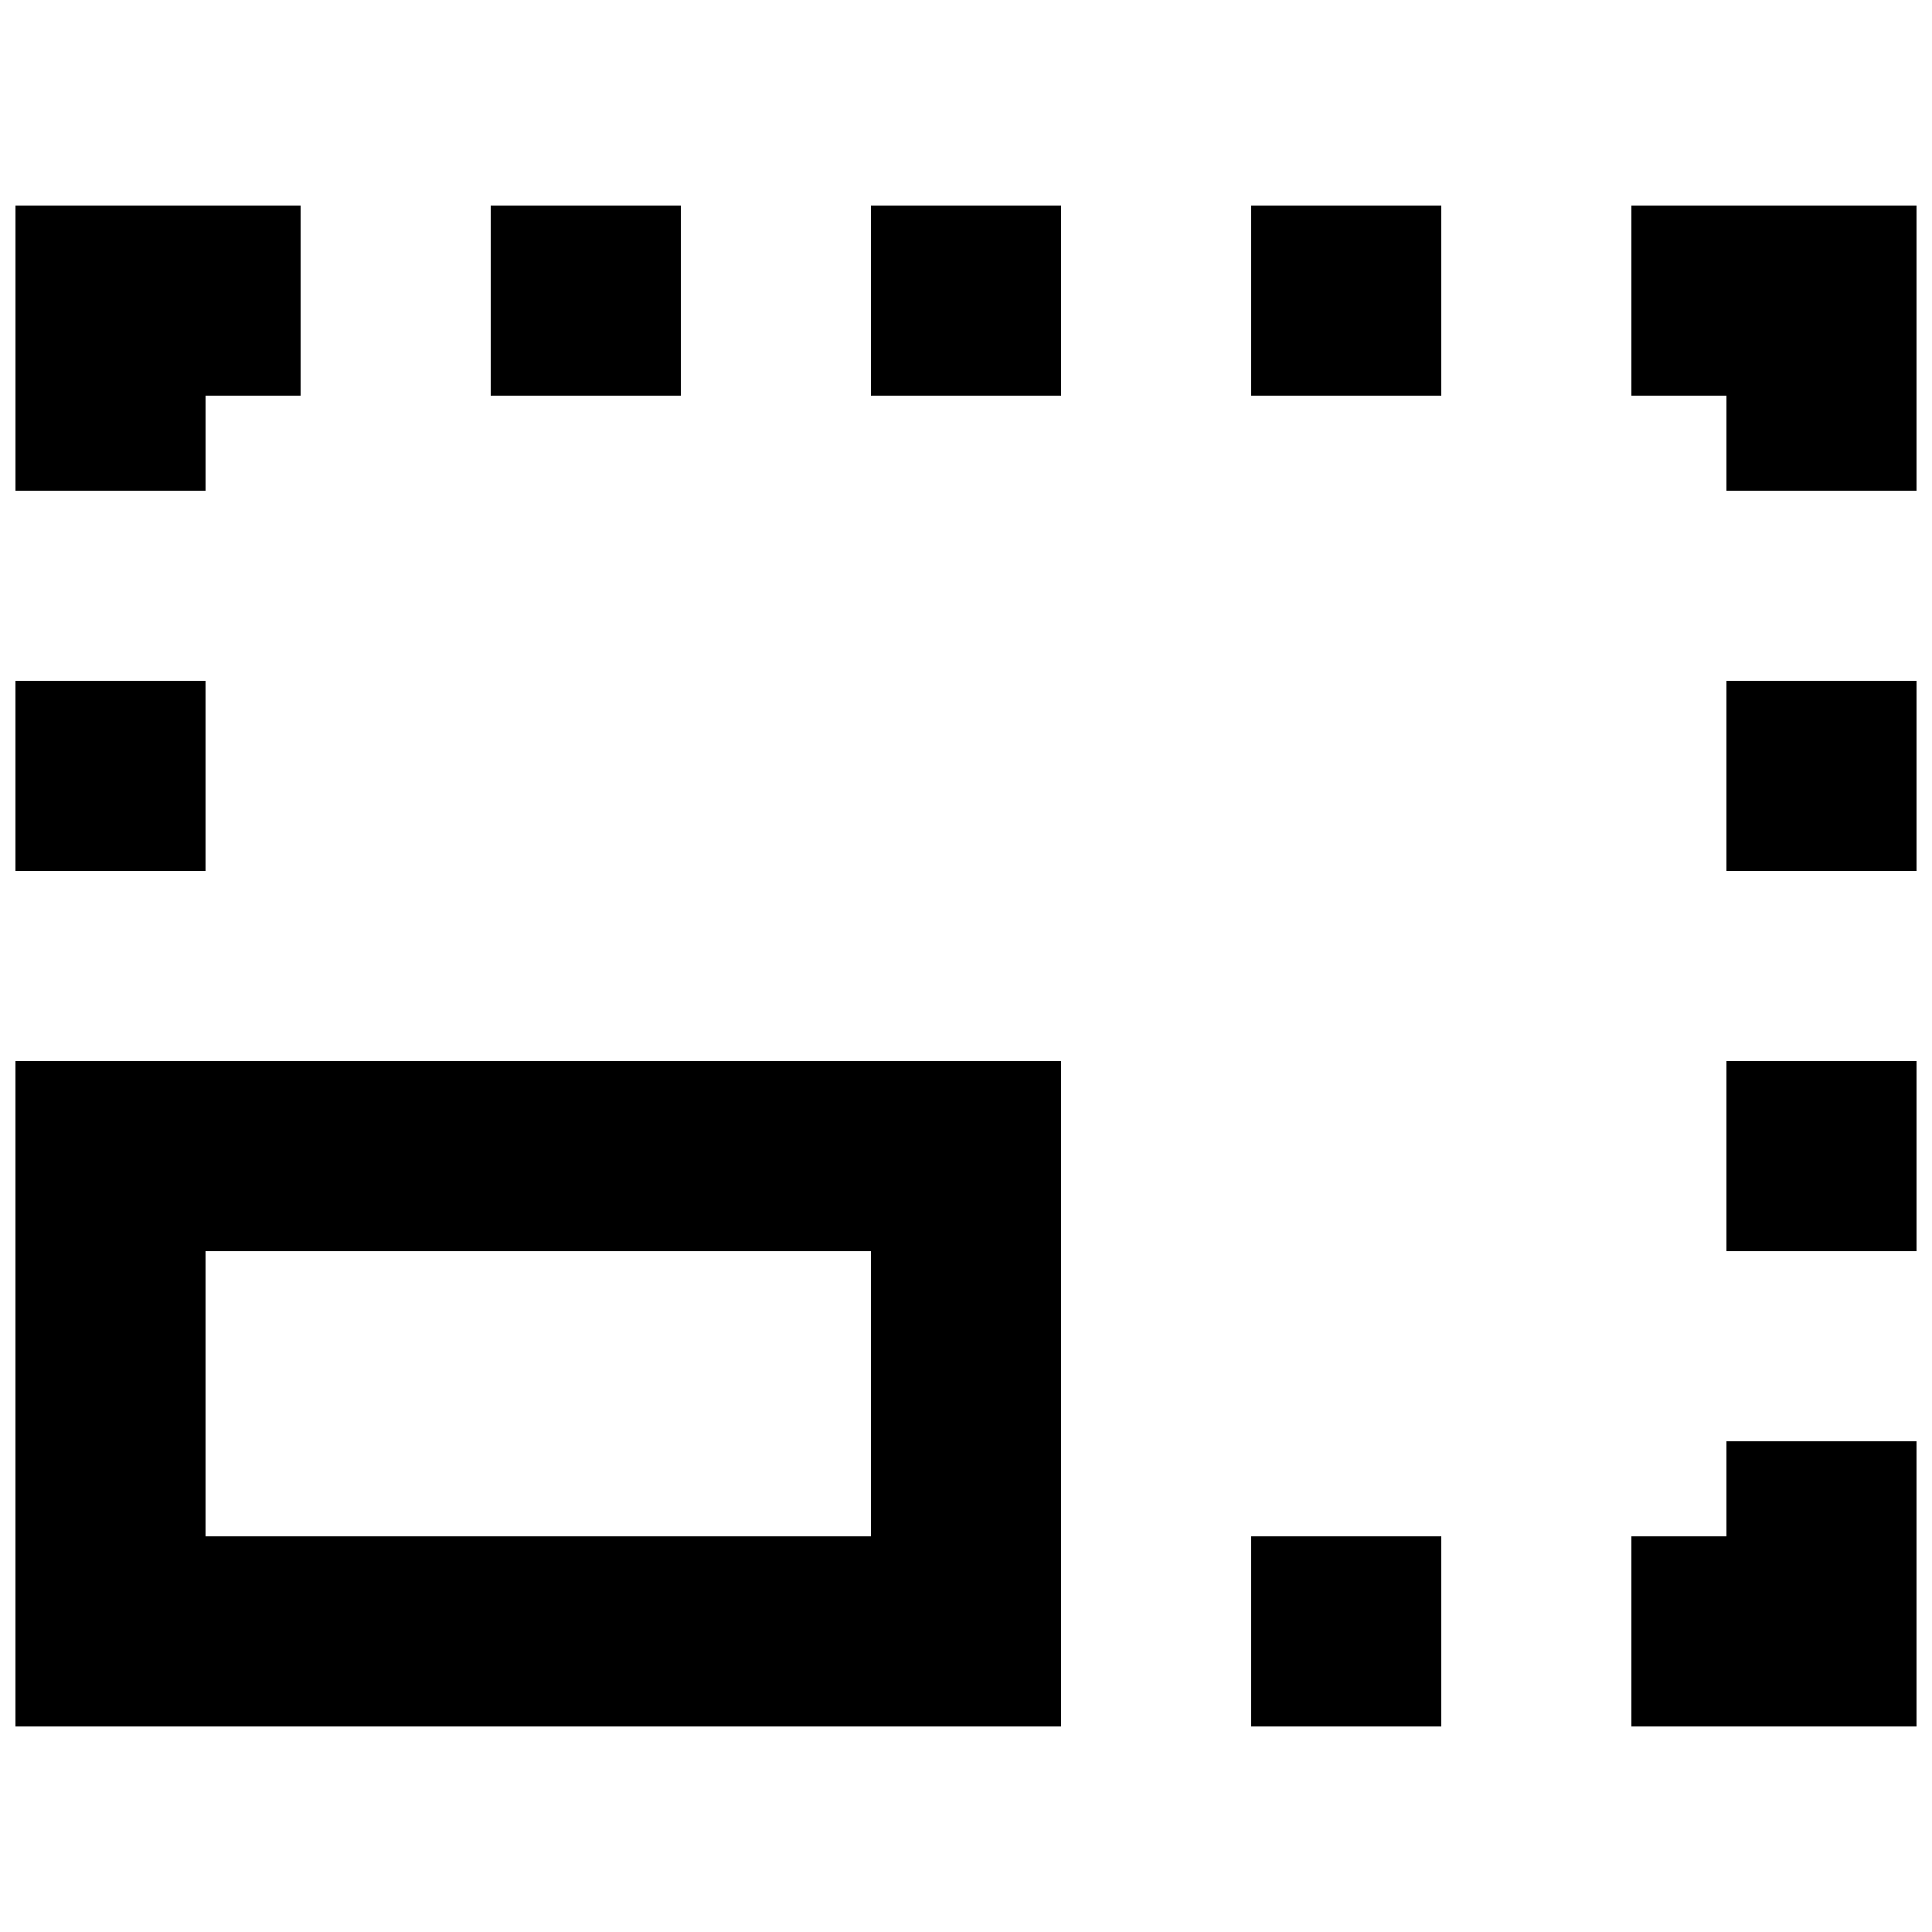
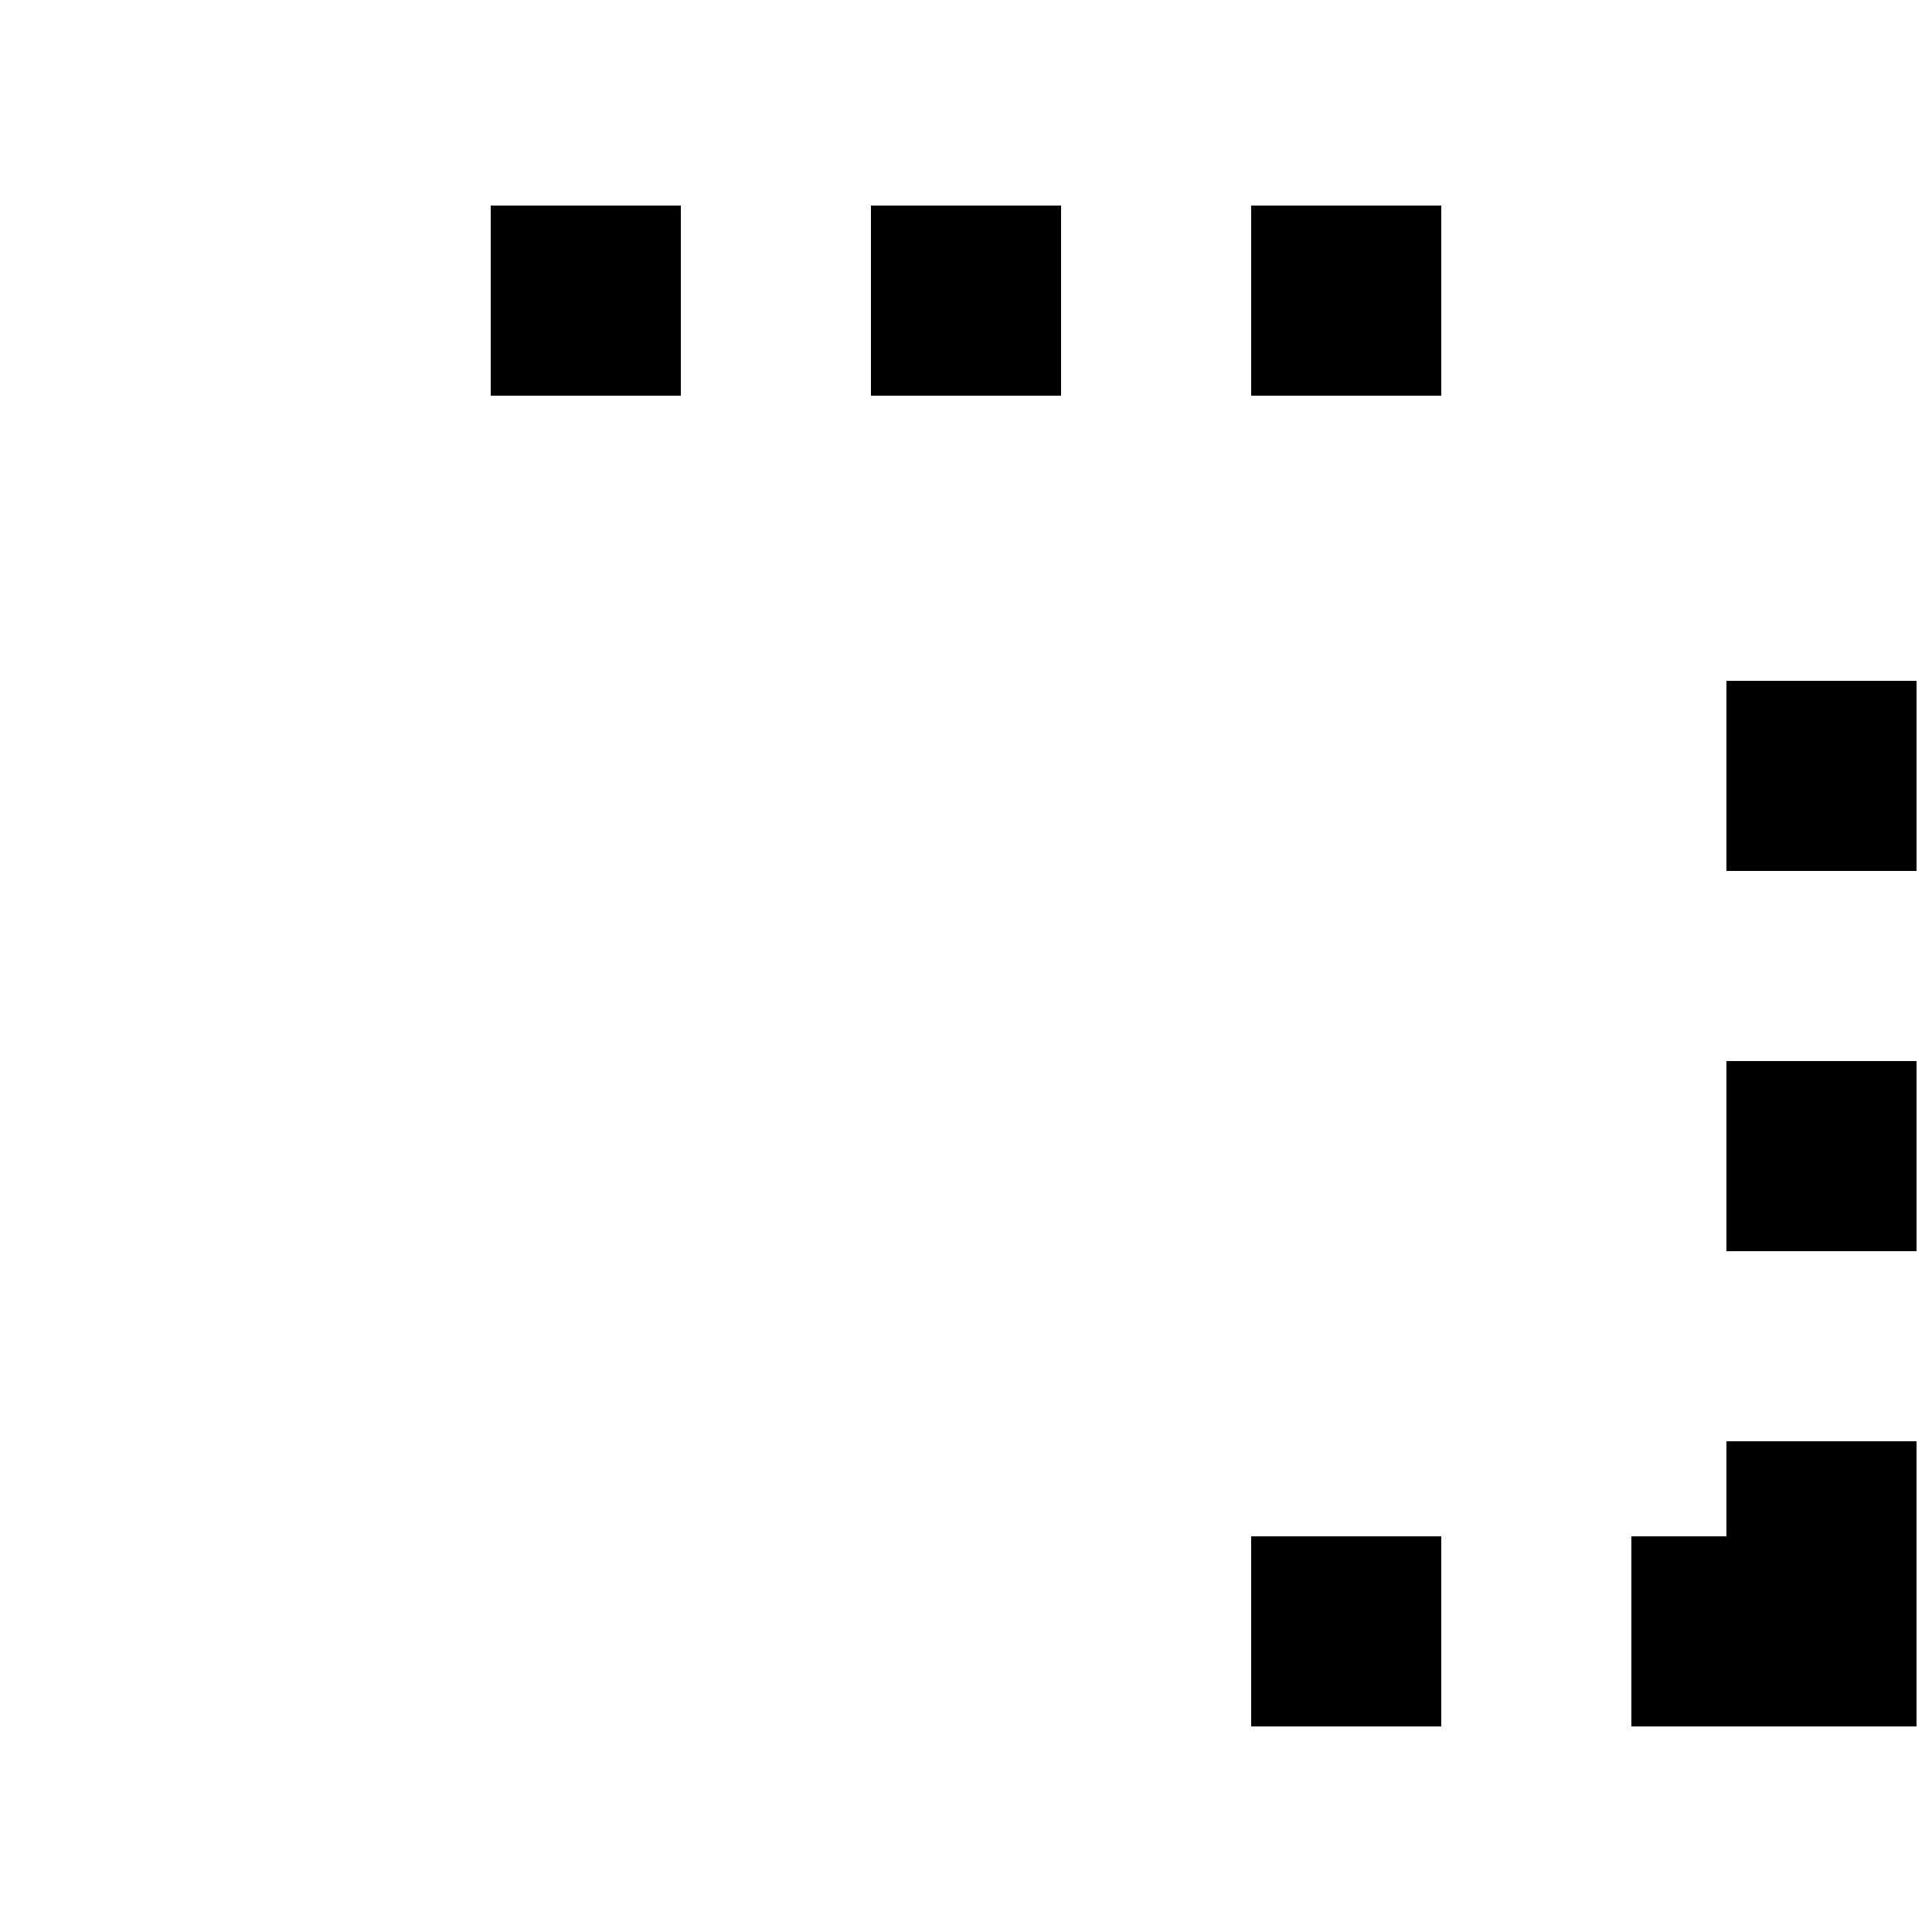
<svg xmlns="http://www.w3.org/2000/svg" width="800px" height="800px" version="1.1" viewBox="144 144 512 512">
  <defs>
    <clipPath id="g">
      <path d="m148.09 198h75.906v77h-75.906z" />
    </clipPath>
    <clipPath id="f">
      <path d="m576 198h75.902v77h-75.902z" />
    </clipPath>
    <clipPath id="e">
      <path d="m601 324h50.902v51h-50.902z" />
    </clipPath>
    <clipPath id="d">
      <path d="m601 425h50.902v51h-50.902z" />
    </clipPath>
    <clipPath id="c">
      <path d="m148.09 324h50.906v51h-50.906z" />
    </clipPath>
    <clipPath id="b">
      <path d="m576 525h75.902v77h-75.902z" />
    </clipPath>
    <clipPath id="a">
-       <path d="m148.09 425h277.91v177h-277.91z" />
-     </clipPath>
+       </clipPath>
  </defs>
  <g clip-path="url(#g)">
-     <path d="m198.48 248.86h25.188v-50.379h-75.57v75.57h50.383z" />
-   </g>
+     </g>
  <g clip-path="url(#f)">
-     <path d="m576.33 198.48v50.379h25.191v25.191h50.379v-75.57z" />
-   </g>
+     </g>
  <path d="m274.05 198.48h50.383v50.383h-50.383z" />
  <path d="m374.81 198.48h50.383v50.383h-50.383z" />
  <path d="m475.57 198.48h50.383v50.383h-50.383z" />
  <g clip-path="url(#e)">
    <path d="m601.52 324.43h50.383v50.383h-50.383z" />
  </g>
  <g clip-path="url(#d)">
    <path d="m601.52 425.19h50.383v50.383h-50.383z" />
  </g>
  <g clip-path="url(#c)">
-     <path d="m148.09 324.43h50.383v50.383h-50.383z" />
-   </g>
+     </g>
  <g clip-path="url(#b)">
    <path d="m601.52 551.14h-25.191v50.383h75.57v-75.574h-50.379z" />
  </g>
  <path d="m475.57 551.14h50.383v50.383h-50.383z" />
  <g clip-path="url(#a)">
    <path d="m148.09 601.52h277.09v-176.33l-277.09-0.004zm50.383-125.95h176.33v75.57h-176.33z" />
  </g>
</svg>